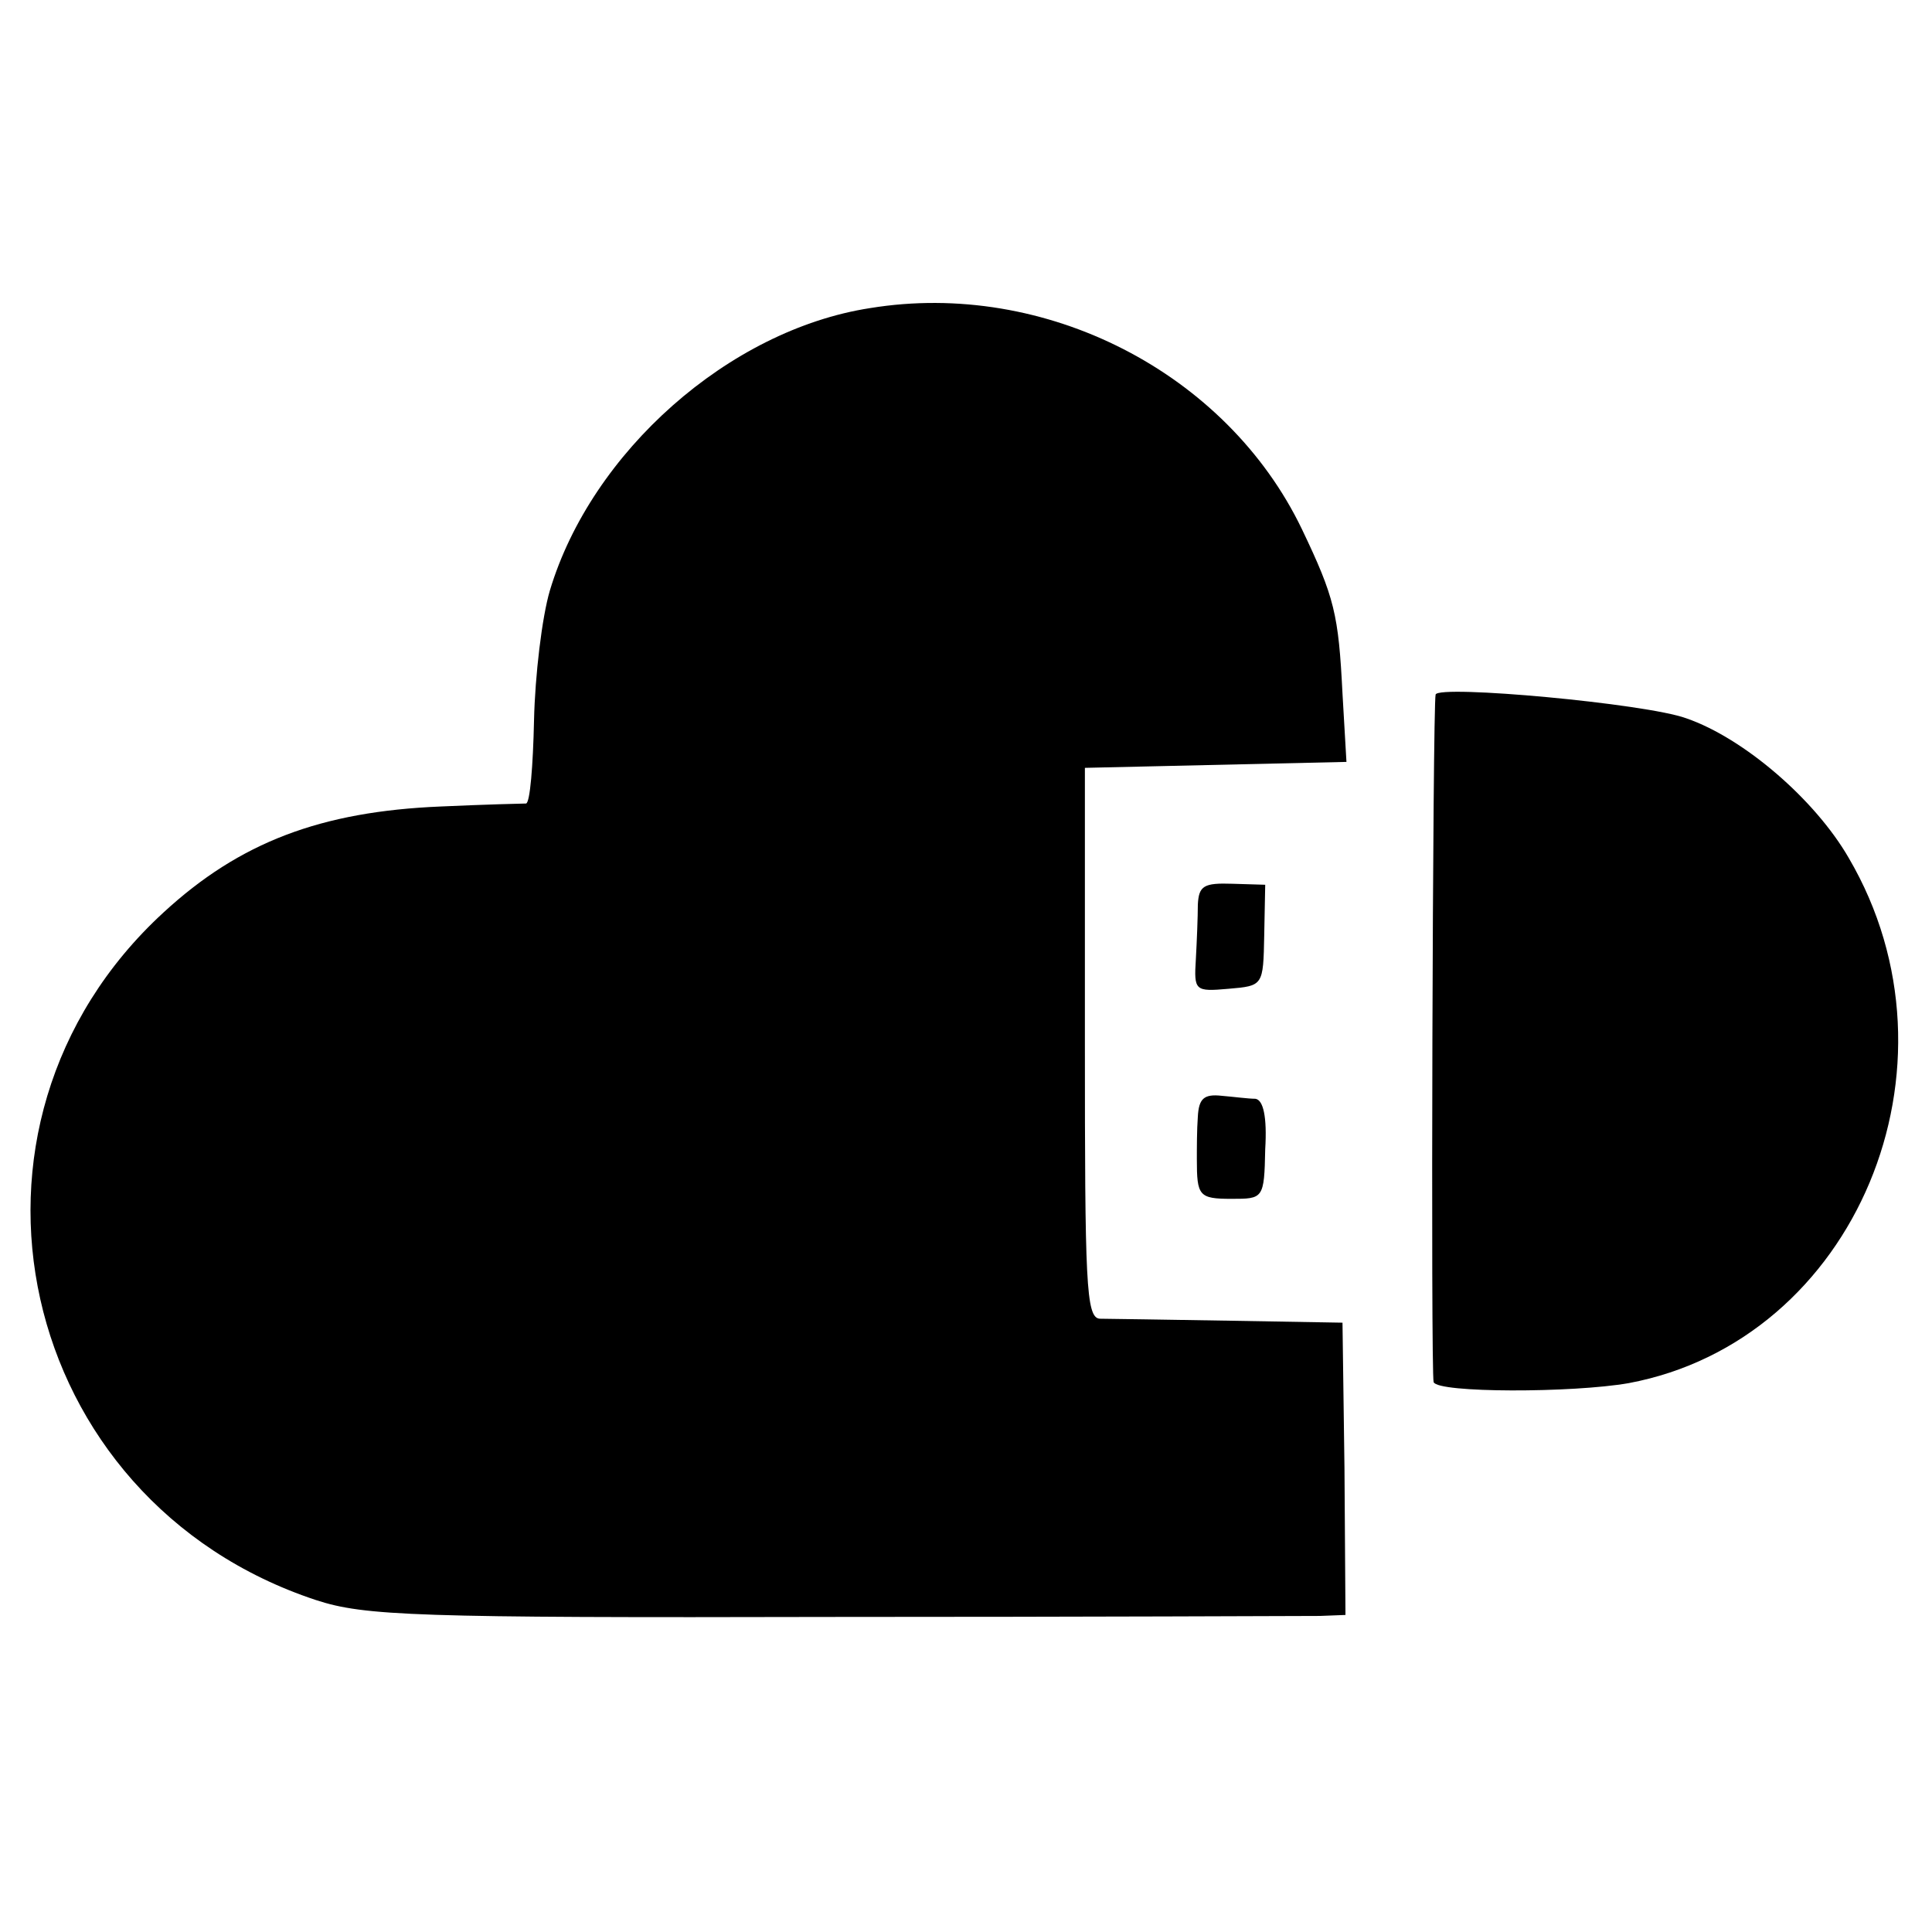
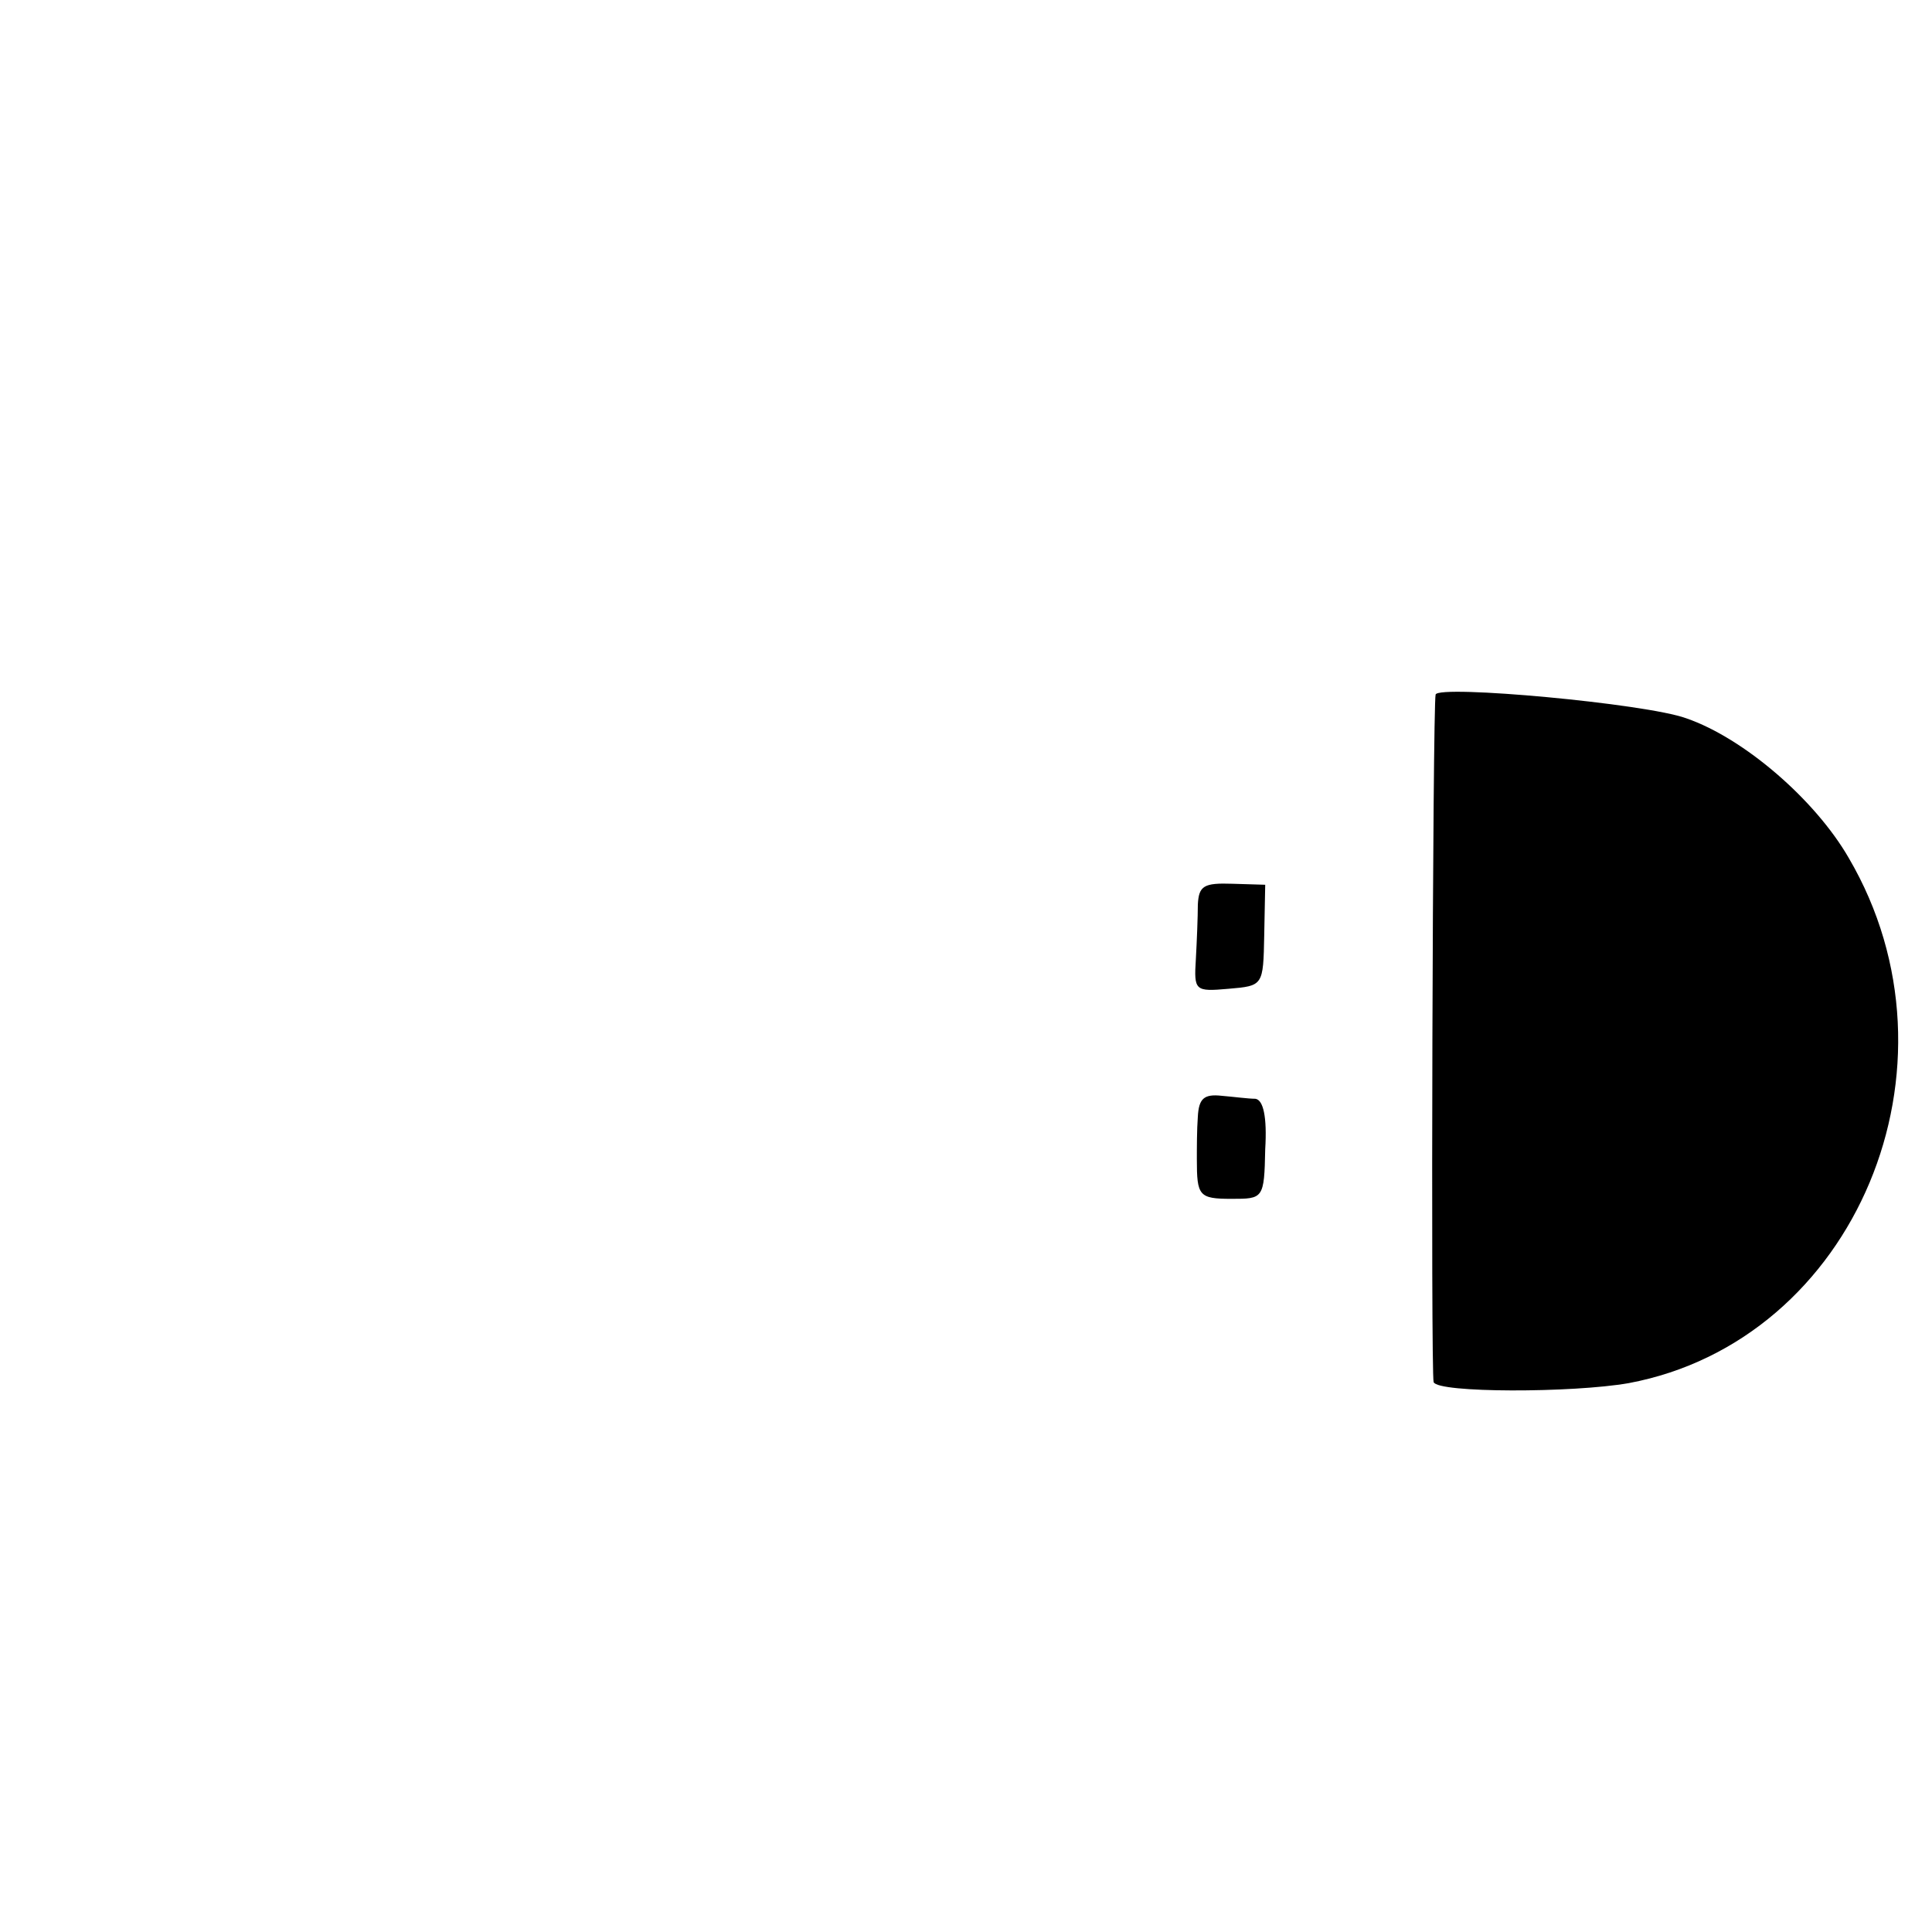
<svg xmlns="http://www.w3.org/2000/svg" version="1.0" width="195pt" height="195pt" viewBox="0 0 195 195" preserveAspectRatio="xMidYMid meet">
  <g transform="translate(0,195) scale(0.1,-0.1)" fill="#000000" stroke="none">
-     <path d="M878 1639 c-142 -22 -281 -145 -323 -285 -8 -27 -15 -86 -16 -131 -1 -46 -4 -83 -8 -84 -3 0 -42 -1 -86 -3 -121 -5 -203 -36 -280 -107 -234 -215 -149 -594 154 -694 49 -16 100 -18 520 -17 256 0 478 1 493 1 l26 1 -1 148 -2 147 -115 2 c-63 1 -122 2 -130 2 -14 1 -15 37 -15 279 l0 277 132 3 132 3 -4 69 c-4 80 -8 97 -41 166 -76 158 -259 252 -436 223z" />
    <path d="M1449 1249 c-3 -11 -5 -686 -2 -694 4 -11 140 -11 197 -1 229 43 345 320 222 530 -34 59 -106 121 -164 141 -41 15 -250 34 -253 24z" />
    <path d="M1209 1037 c0 -12 -1 -37 -2 -55 -2 -32 -1 -33 33 -30 35 3 35 3 36 54 l1 51 -33 1 c-29 1 -34 -2 -35 -21z" />
-     <path d="M1209 823 c-1 -13 -1 -32 -1 -43 0 -37 2 -40 35 -40 32 0 33 0 34 50 2 33 -2 50 -10 51 -7 0 -22 2 -34 3 -18 2 -23 -3 -24 -21z" />
+     <path d="M1209 823 c-1 -13 -1 -32 -1 -43 0 -37 2 -40 35 -40 32 0 33 0 34 50 2 33 -2 50 -10 51 -7 0 -22 2 -34 3 -18 2 -23 -3 -24 -21" />
  </g>
</svg>